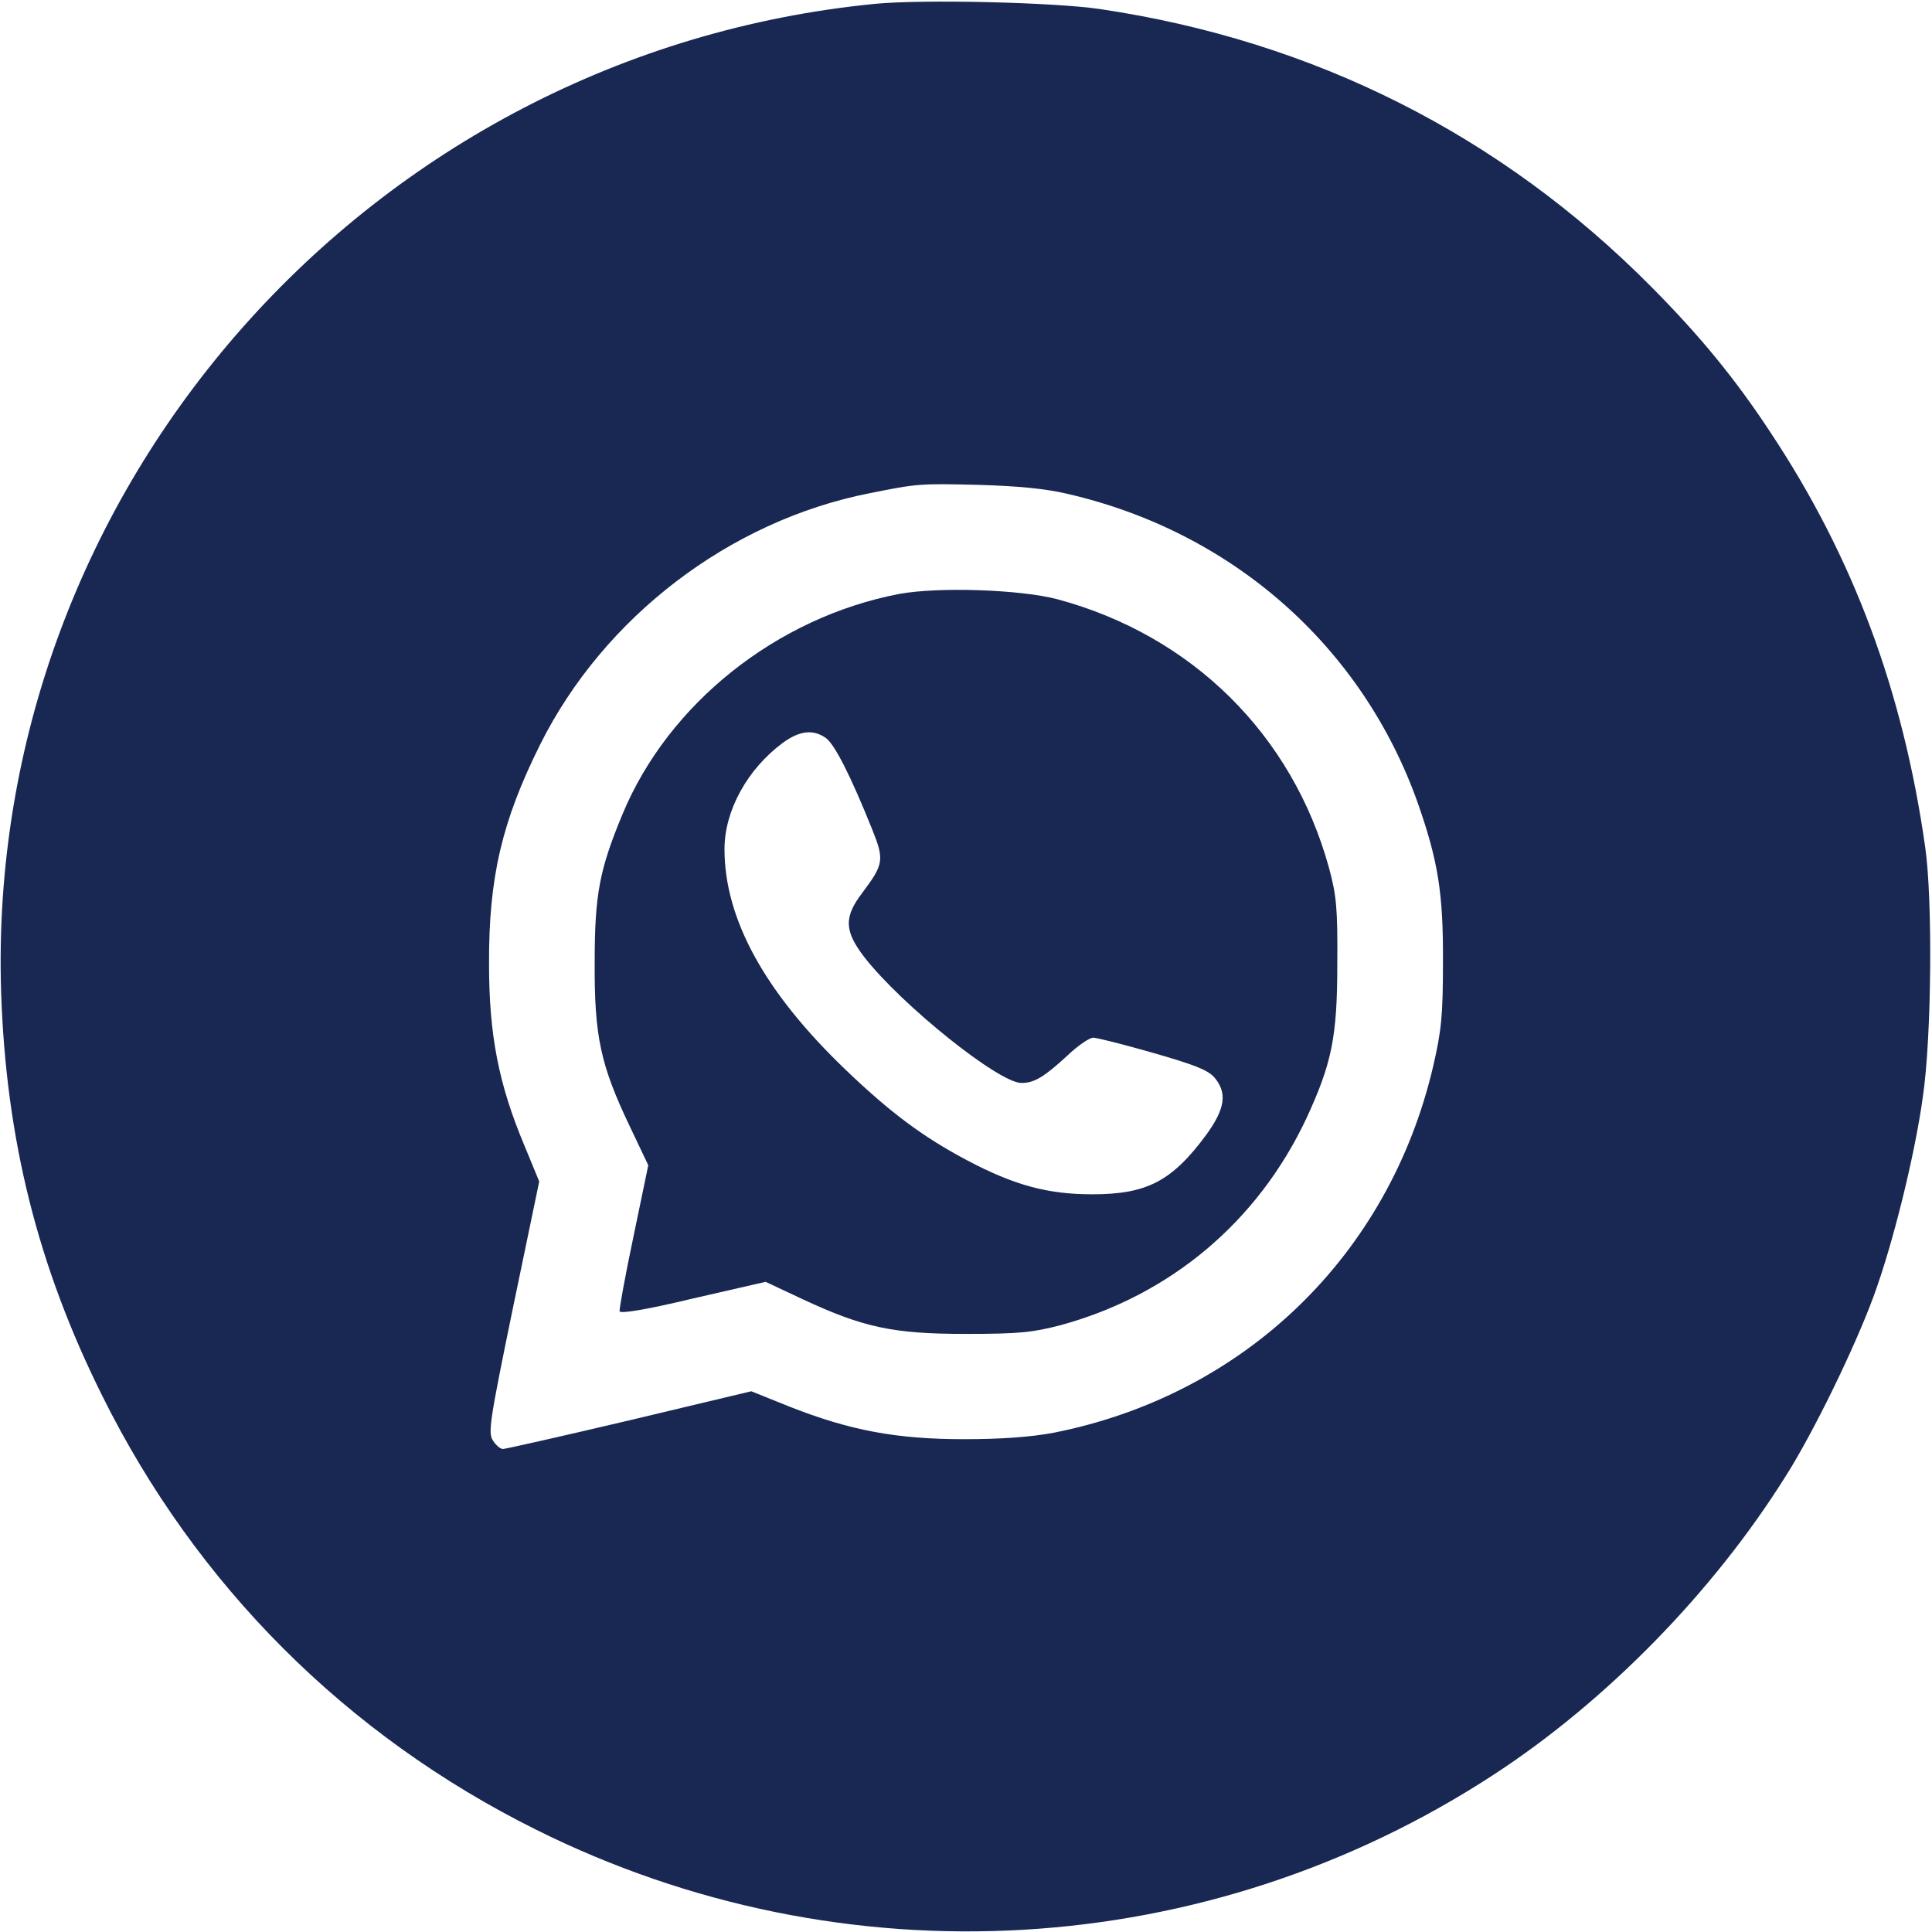
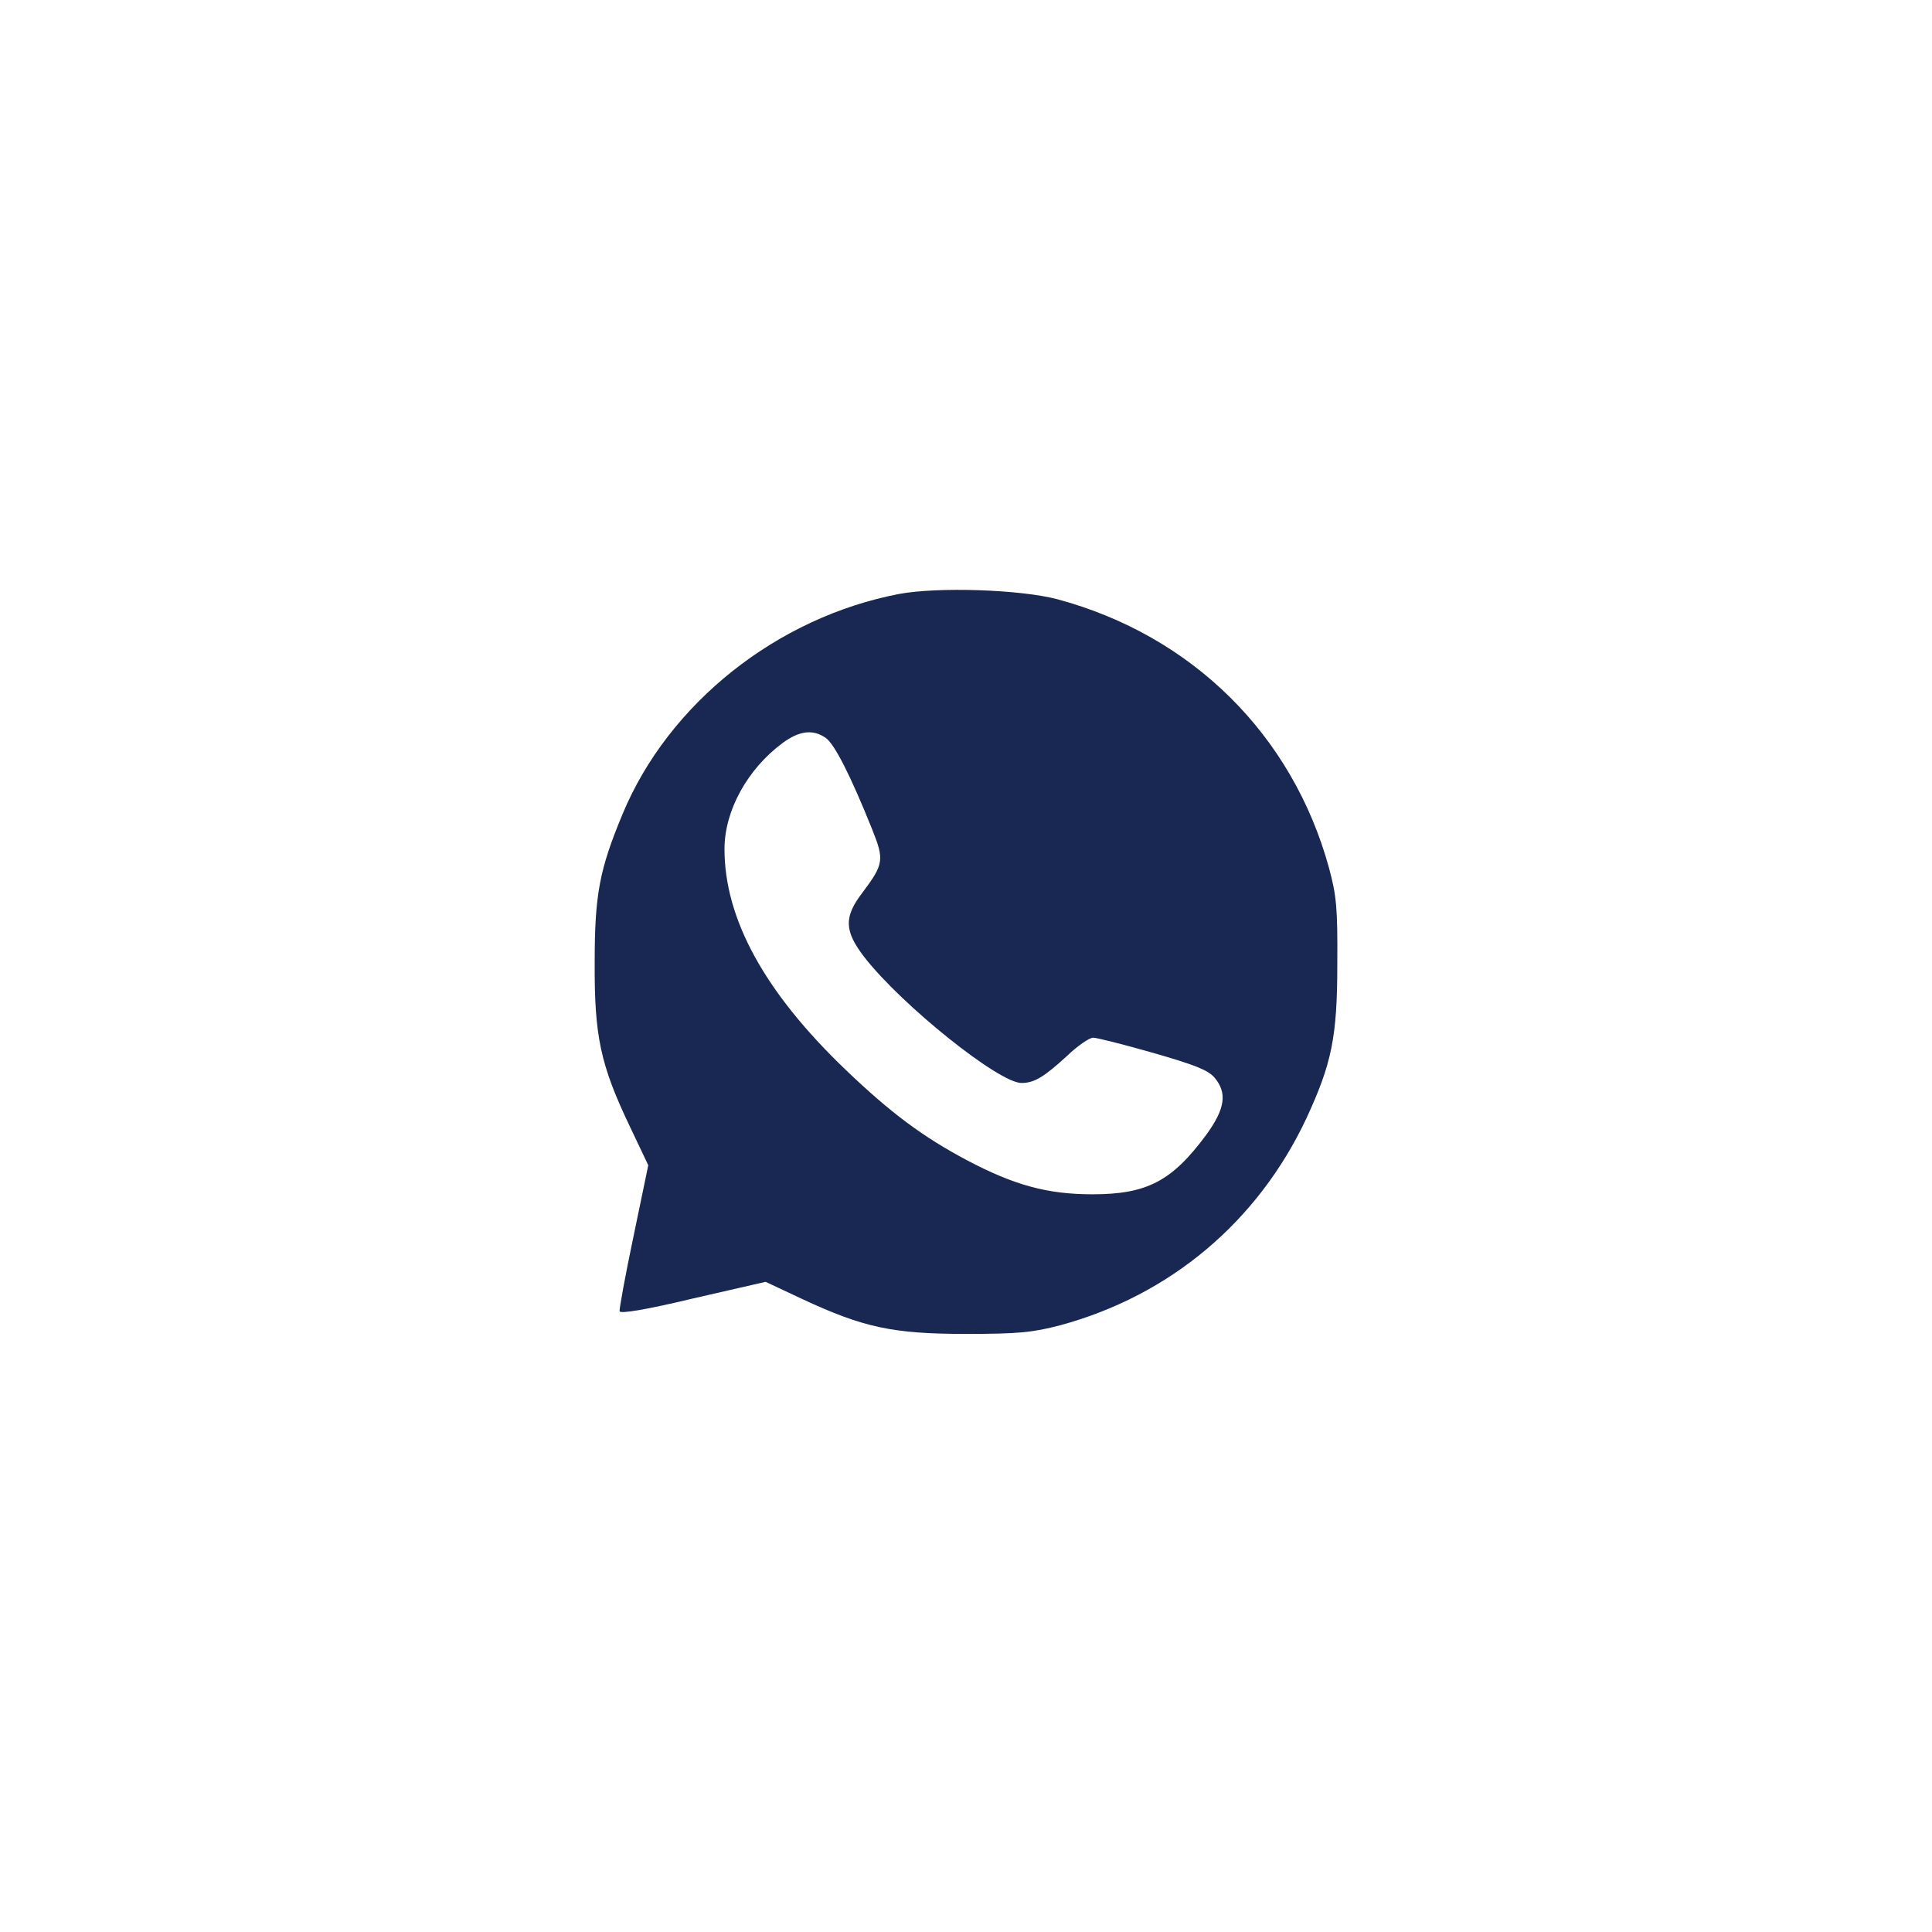
<svg xmlns="http://www.w3.org/2000/svg" width="512" height="512" viewBox="0 0 512 512" fill="none">
-   <path d="M232.099 1C98.099 14 -4.001 129.3 0.299 263C1.599 301.9 9.999 335.6 27.099 369.9C51.999 420.1 91.799 459.9 142.099 484.9C223.599 525.5 319.999 519.9 395.999 470.2C425.699 450.8 453.899 422 473.099 391.4C480.499 379.8 491.499 357.2 496.499 343.6C501.599 329.8 507.499 306 509.599 290.5C511.899 274.8 512.199 238.4 510.199 224.5C504.299 183 491.099 147.6 469.199 114.6C459.999 100.6 450.699 89.2 437.699 76.1C397.799 35.8 348.199 10.8 291.499 2.4C279.299 0.6 244.899 -0.2 232.099 1ZM282.999 130.9C326.699 141 361.099 171.4 375.799 213C381.099 228.2 382.499 236.7 382.399 255C382.399 269.1 381.999 273.1 379.799 282.6C368.099 332.7 329.799 369.7 279.199 379.7C273.299 380.8 265.599 381.4 255.499 381.4C237.599 381.4 225.299 379.1 209.299 372.8L199.099 368.7L166.799 376.4C148.999 380.6 133.899 384 133.299 384C132.599 384 131.399 383 130.599 381.7C129.299 379.7 129.799 376.4 135.999 346.3L142.899 313.1L138.899 303.4C132.199 287.4 129.599 274.4 129.599 255.5C129.499 232.6 132.999 217.7 143.099 197.4C159.999 163.5 193.399 138 230.499 130.7C242.999 128.2 243.599 128.1 259.499 128.5C269.699 128.8 277.199 129.5 282.999 130.9Z" fill="#182853" />
  <path d="M238.298 157.4C205.898 163.6 177.198 186.4 164.998 215.7C158.898 230.4 157.598 236.9 157.598 255C157.498 274.6 159.098 282.2 166.998 298.7L171.798 308.8L167.898 327.6C165.698 338 164.098 346.9 164.198 347.5C164.398 348.2 171.198 347.1 183.698 344.1L202.898 339.7L212.698 344.3C228.798 351.8 236.598 353.5 255.998 353.5C270.098 353.5 273.698 353.1 280.998 351.2C310.098 343.3 333.298 323.8 346.198 296.4C352.898 281.9 354.398 274.9 354.398 255.5C354.498 240.7 354.198 237.4 352.198 230C342.498 194.7 315.898 168.4 280.198 158.8C270.298 156.2 248.598 155.5 238.298 157.4ZM218.898 195.6C221.198 197.3 225.398 205.5 231.098 219.7C234.398 227.9 234.198 229 228.598 236.5C223.598 243 223.698 246.7 229.098 253.7C238.998 266.4 264.698 287 270.698 287C274.098 287 276.698 285.4 282.698 279.9C285.498 277.2 288.698 275 289.698 275C290.698 275 297.798 276.8 305.498 279C316.298 282.1 319.998 283.5 321.798 285.5C325.298 289.6 324.698 293.8 319.698 300.7C310.598 313 303.998 316.5 289.498 316.5C277.598 316.5 268.798 314.1 256.298 307.5C244.598 301.3 235.998 294.9 224.098 283.5C202.598 262.9 191.998 243.5 191.998 225C191.998 214.8 198.098 203.8 207.398 196.9C211.898 193.6 215.498 193.2 218.898 195.6Z" fill="#182853" />
</svg>